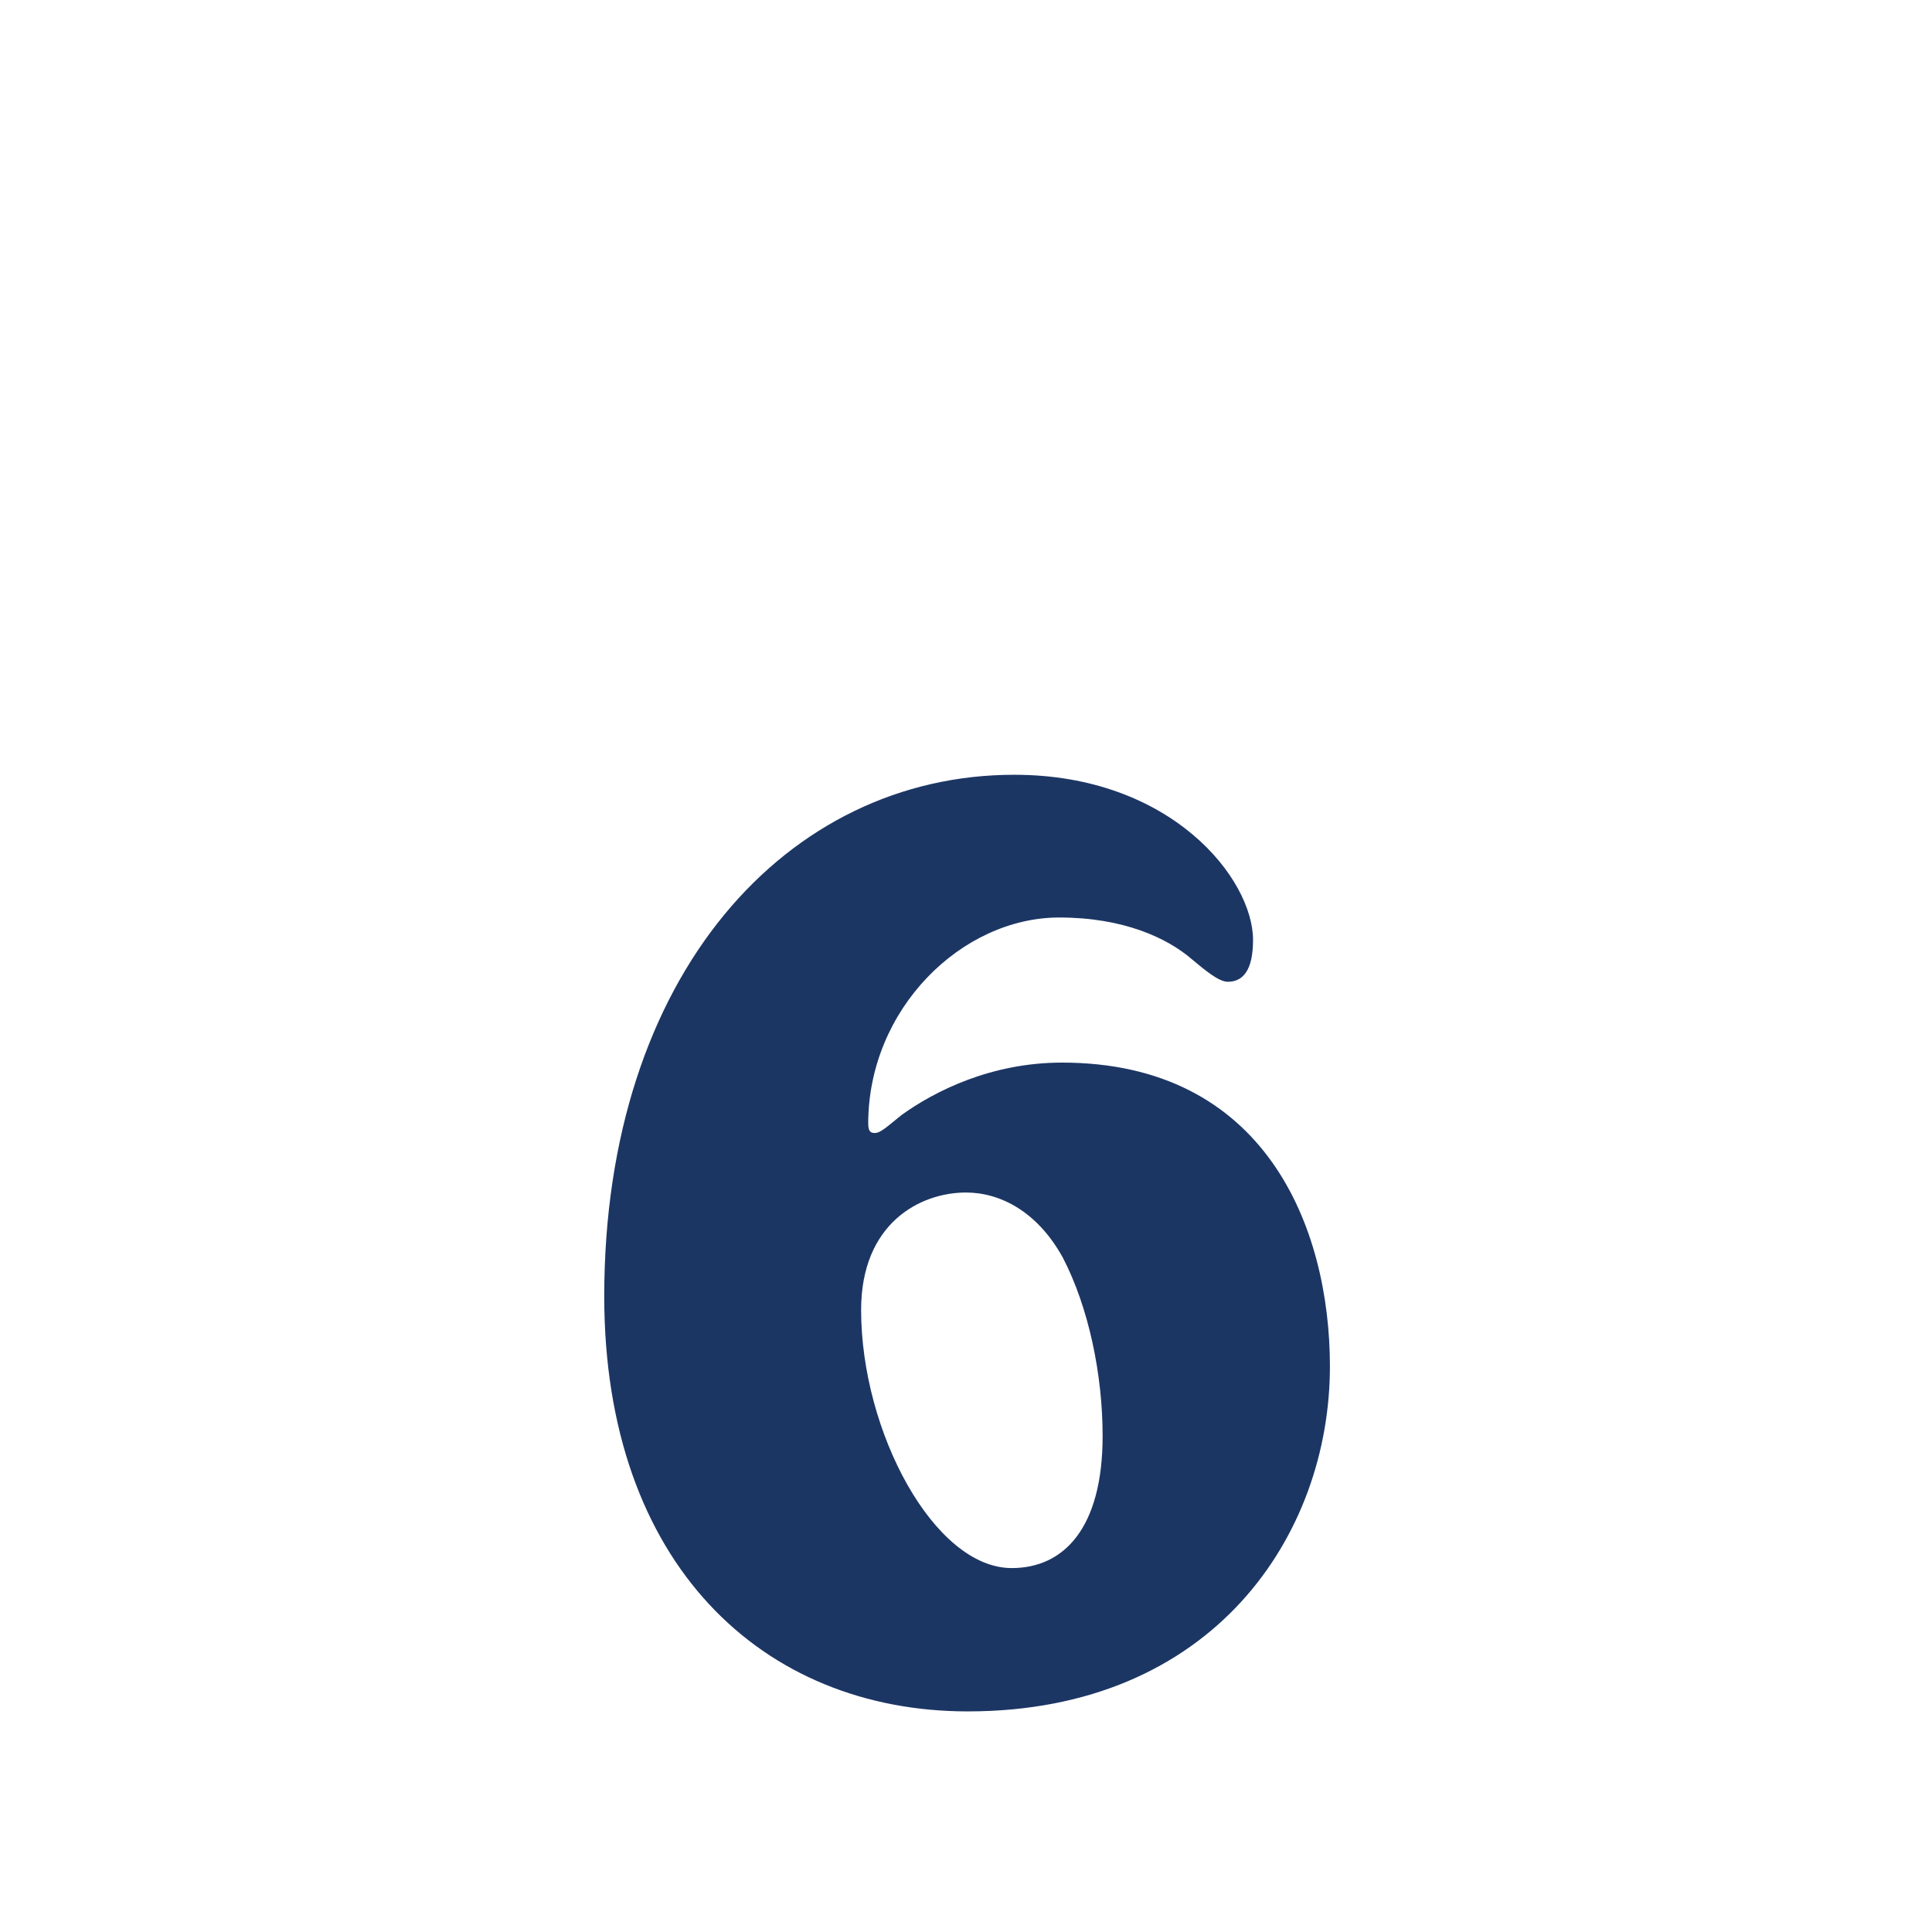
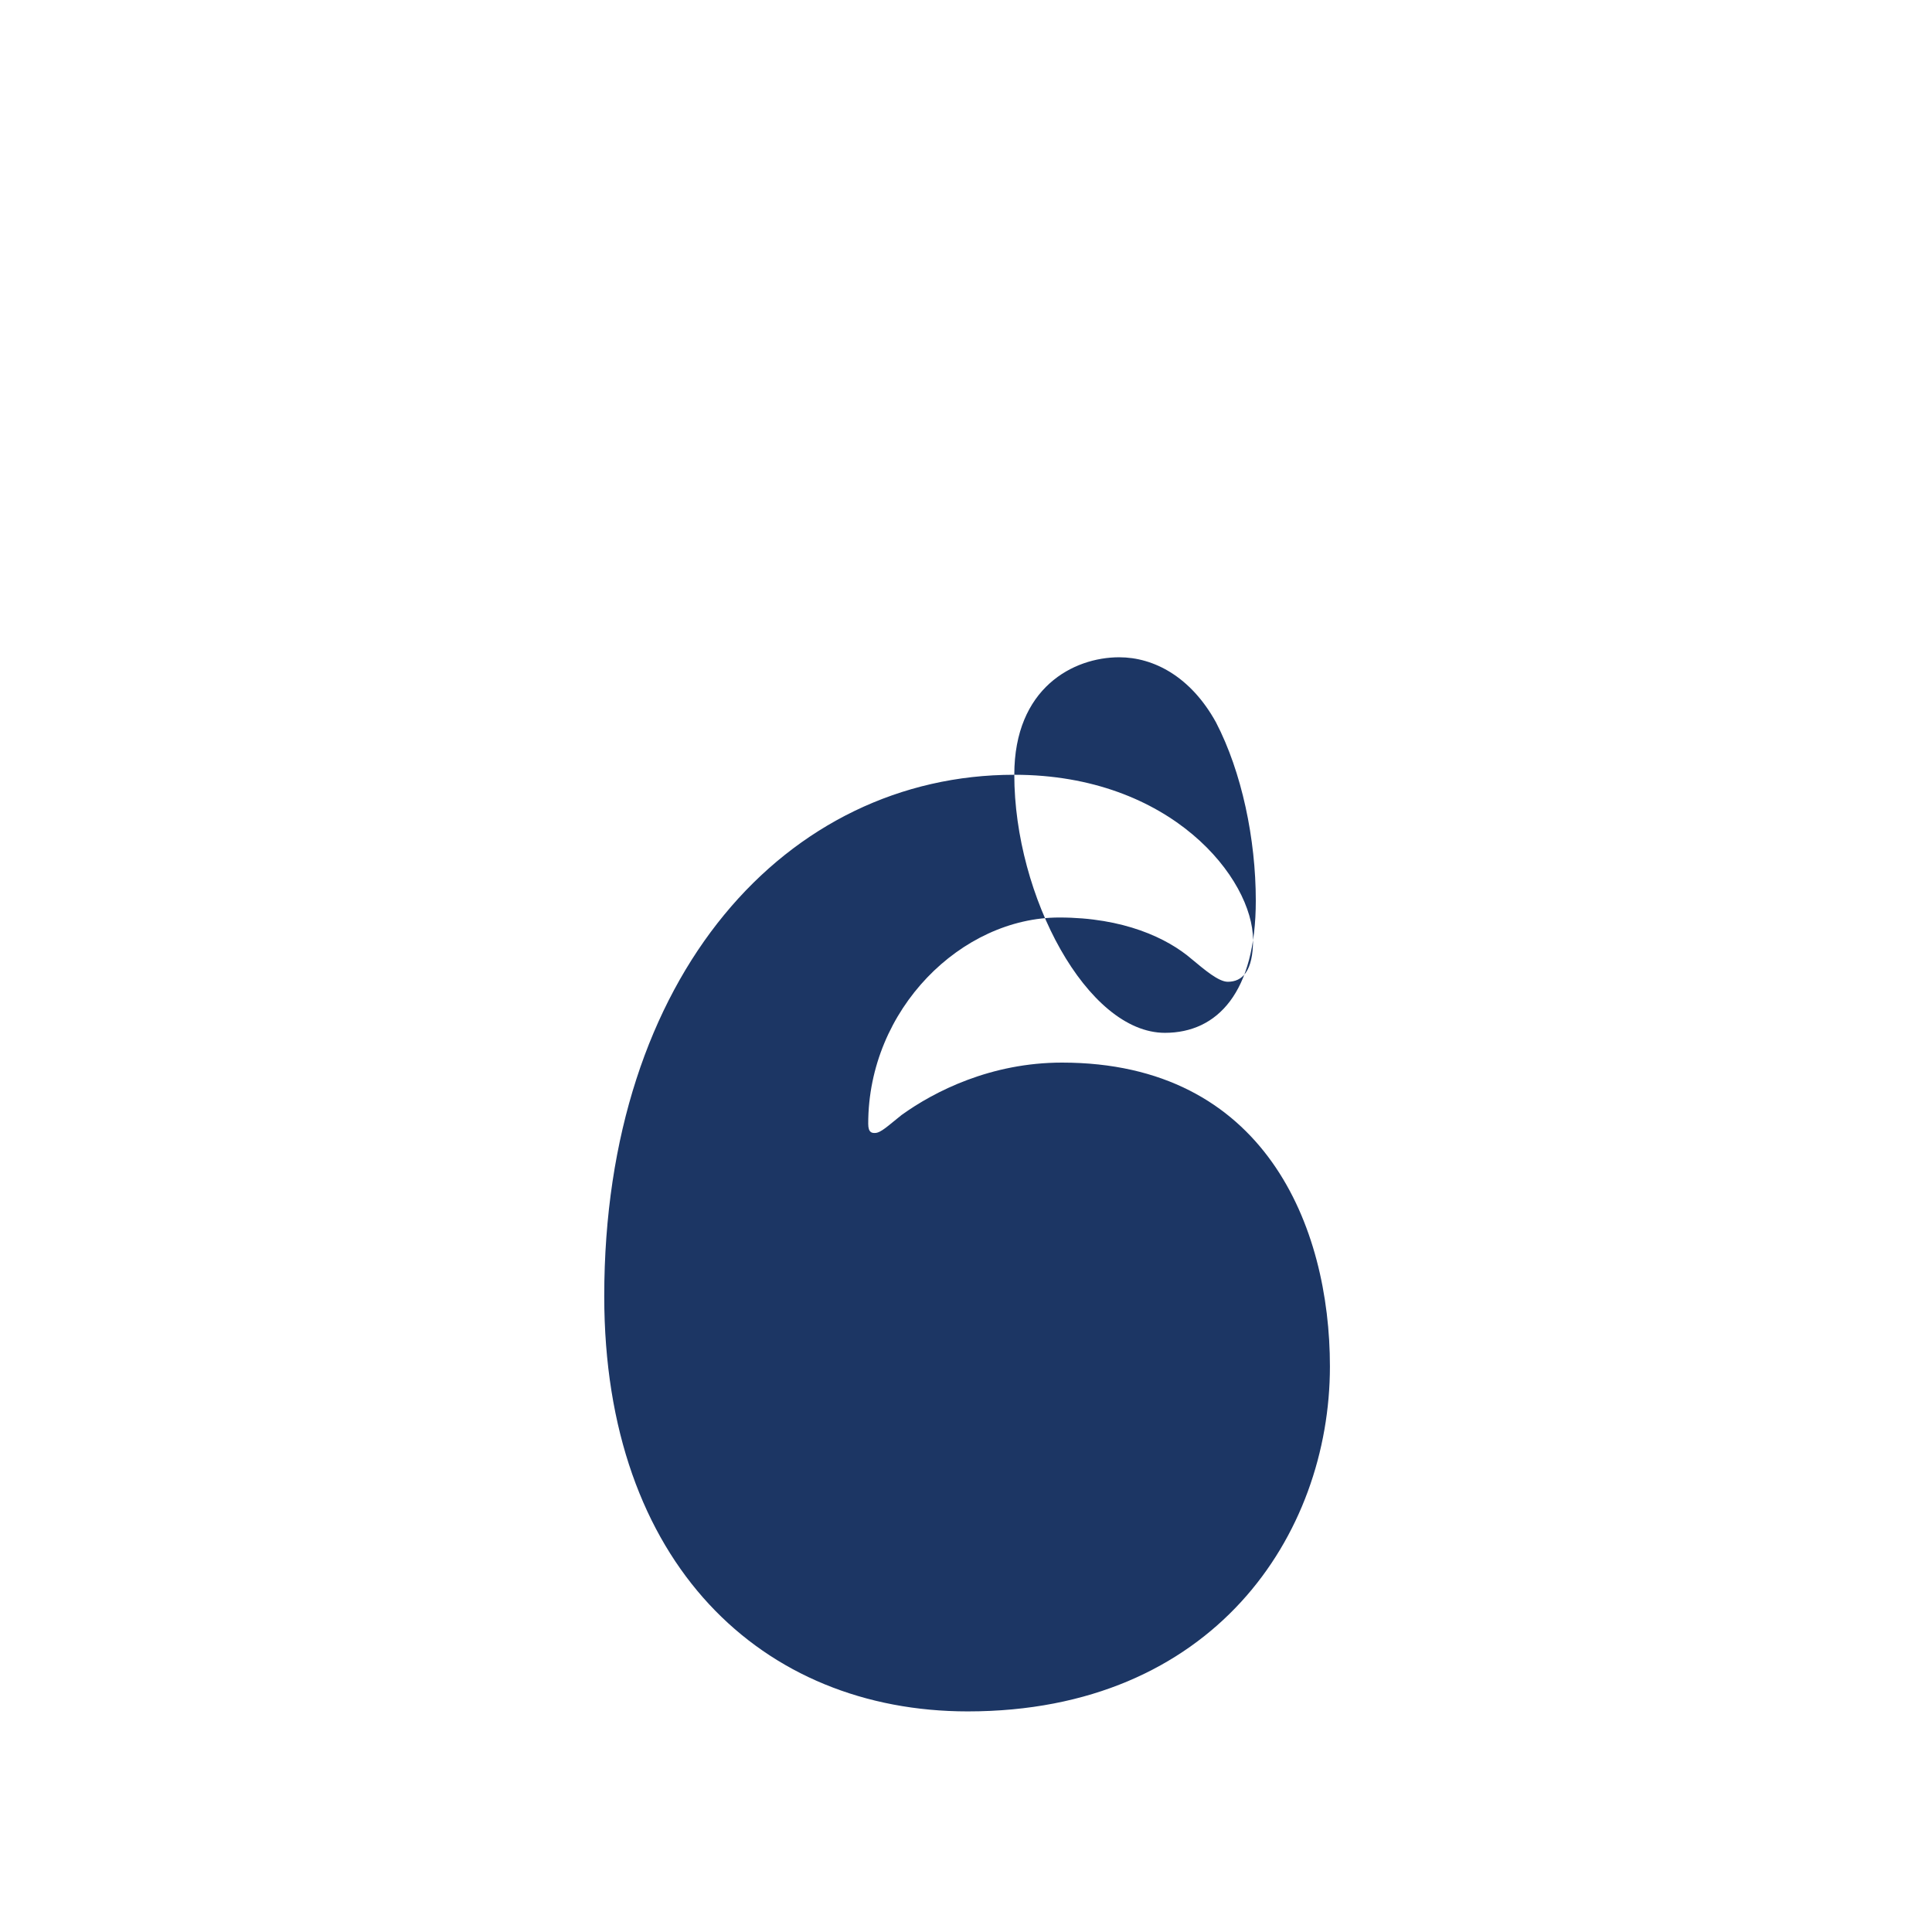
<svg xmlns="http://www.w3.org/2000/svg" id="Layer_1" version="1.1" viewBox="0 0 98 98">
-   <path d="M51.45,39.3c7.97,0,12.11,5.28,12.11,8.38,0,1.58-.54,2.12-1.28,2.12-.47,0-1.18-.61-1.82-1.14-1.25-1.08-3.47-2.12-6.73-2.12-4.95,0-9.69,4.64-9.69,10.46,0,.47.2.47.34.47.3,0,.67-.37,1.35-.91,1.68-1.21,4.54-2.66,8.14-2.66,10.3,0,13.59,8.34,13.59,15.41,0,8.55-5.92,17.5-18.37,17.5-10.4,0-18.44-7.47-18.44-21.06,0-16.32,9.29-26.45,20.79-26.45ZM43.68,66.45c0,6.16,3.7,13.09,7.64,13.09,2.66,0,4.61-2.05,4.61-6.7,0-3.13-.71-6.53-2.02-9.05-1.28-2.32-3.16-3.3-4.91-3.3-2.32,0-5.32,1.55-5.32,5.96Z" style="fill: #1c3664;" />
+   <path d="M51.45,39.3c7.97,0,12.11,5.28,12.11,8.38,0,1.58-.54,2.12-1.28,2.12-.47,0-1.18-.61-1.82-1.14-1.25-1.08-3.47-2.12-6.73-2.12-4.95,0-9.69,4.64-9.69,10.46,0,.47.2.47.34.47.3,0,.67-.37,1.35-.91,1.68-1.21,4.54-2.66,8.14-2.66,10.3,0,13.59,8.34,13.59,15.41,0,8.55-5.92,17.5-18.37,17.5-10.4,0-18.44-7.47-18.44-21.06,0-16.32,9.29-26.45,20.79-26.45Zc0,6.16,3.7,13.09,7.64,13.09,2.66,0,4.61-2.05,4.61-6.7,0-3.13-.71-6.53-2.02-9.05-1.28-2.32-3.16-3.3-4.91-3.3-2.32,0-5.32,1.55-5.32,5.96Z" style="fill: #1c3664;" />
</svg>